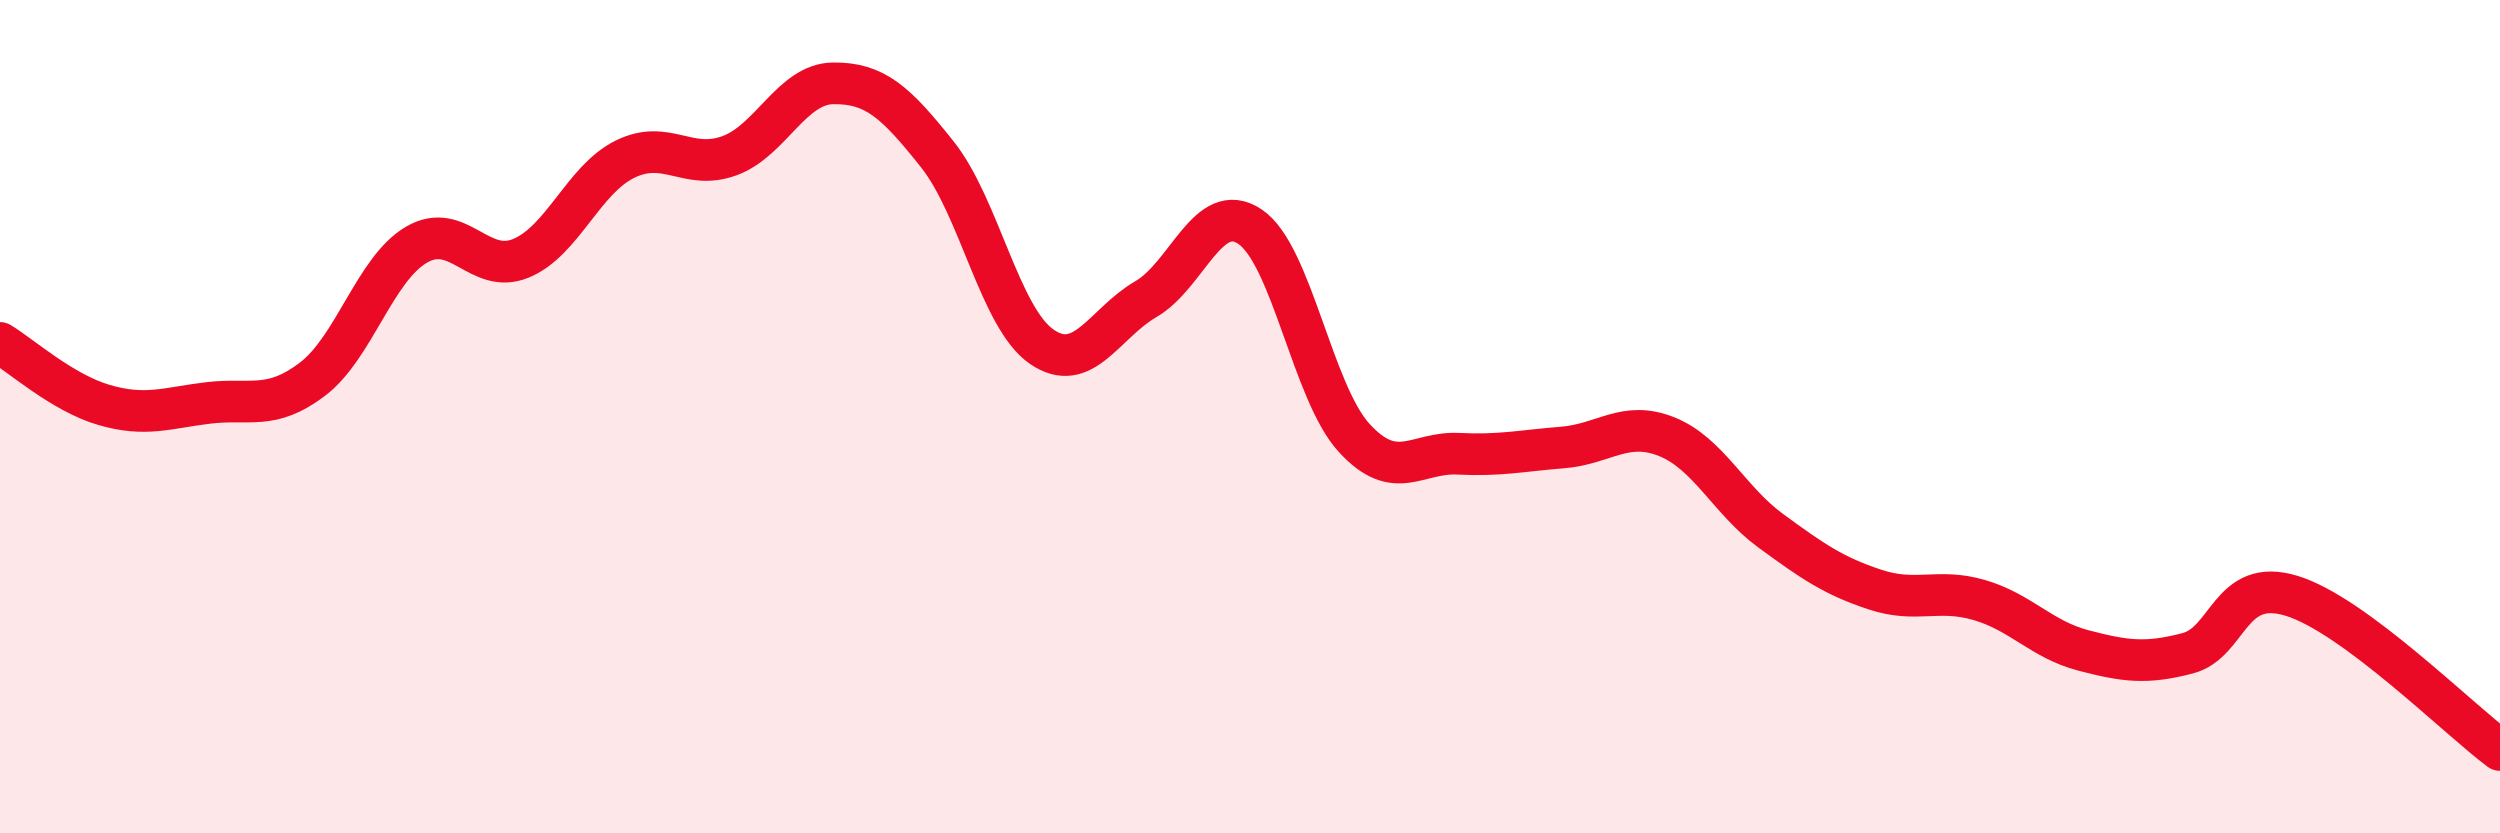
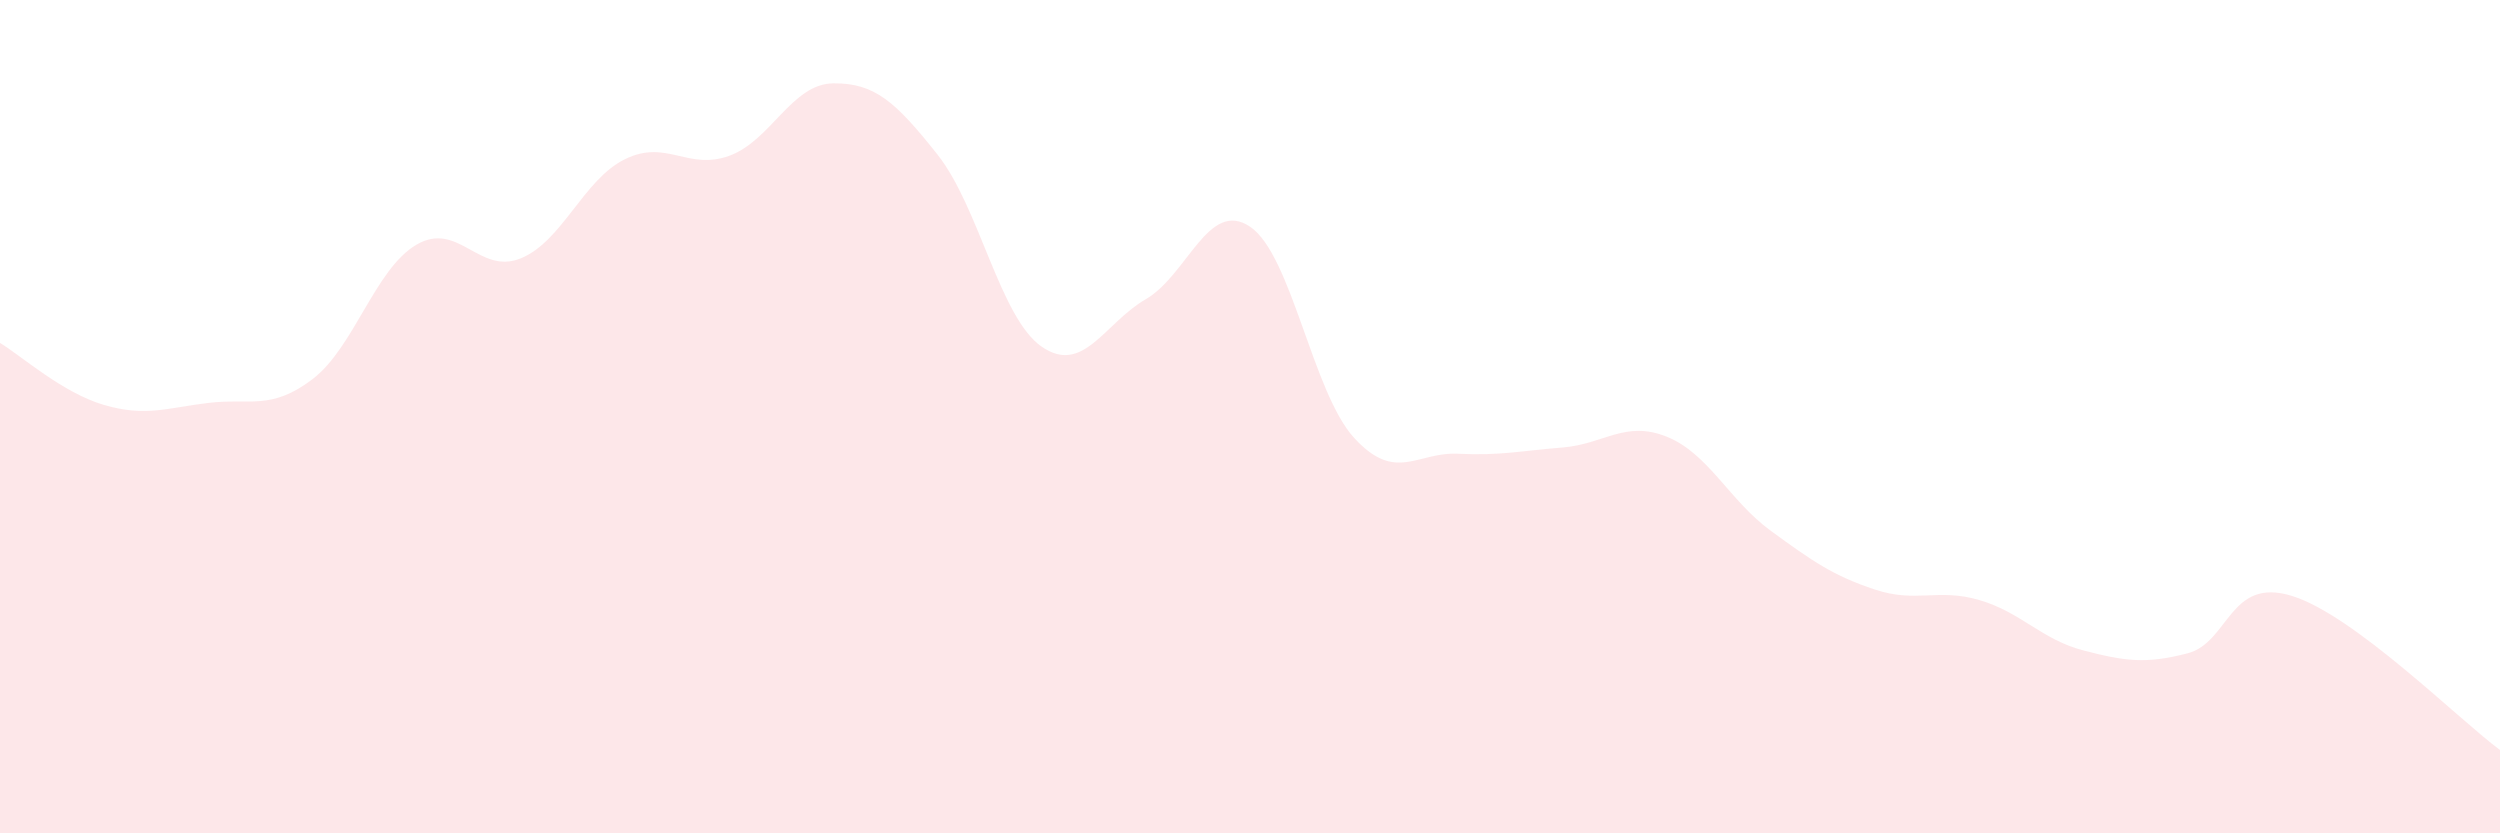
<svg xmlns="http://www.w3.org/2000/svg" width="60" height="20" viewBox="0 0 60 20">
  <path d="M 0,8.23 C 0.5,8.53 1.5,9.43 2.5,9.72 C 3.5,10.01 4,9.79 5,9.67 C 6,9.55 6.5,9.86 7.5,9.1 C 8.5,8.34 9,6.45 10,5.87 C 11,5.29 11.5,6.61 12.5,6.2 C 13.5,5.79 14,4.31 15,3.82 C 16,3.33 16.5,4.1 17.5,3.74 C 18.5,3.38 19,2.01 20,2 C 21,1.99 21.5,2.45 22.5,3.71 C 23.5,4.97 24,7.63 25,8.32 C 26,9.01 26.5,7.76 27.5,7.18 C 28.5,6.6 29,4.77 30,5.44 C 31,6.11 31.5,9.42 32.5,10.51 C 33.5,11.6 34,10.84 35,10.89 C 36,10.94 36.5,10.82 37.5,10.74 C 38.5,10.66 39,10.08 40,10.48 C 41,10.88 41.5,12.01 42.5,12.74 C 43.5,13.47 44,13.82 45,14.15 C 46,14.48 46.5,14.11 47.5,14.4 C 48.5,14.69 49,15.35 50,15.61 C 51,15.87 51.5,15.94 52.5,15.68 C 53.5,15.42 53.5,13.84 55,14.3 C 56.5,14.76 59,17.26 60,18L60 20L0 20Z" fill="#EB0A25" opacity="0.1" stroke-linecap="round" stroke-linejoin="round" />
-   <path d="M 0,8.23 C 0.5,8.53 1.5,9.43 2.5,9.72 C 3.5,10.01 4,9.79 5,9.67 C 6,9.55 6.5,9.86 7.5,9.1 C 8.5,8.34 9,6.45 10,5.87 C 11,5.29 11.5,6.61 12.5,6.2 C 13.5,5.79 14,4.31 15,3.82 C 16,3.33 16.5,4.1 17.5,3.74 C 18.5,3.38 19,2.01 20,2 C 21,1.99 21.5,2.45 22.5,3.71 C 23.5,4.97 24,7.63 25,8.32 C 26,9.01 26.5,7.76 27.5,7.18 C 28.5,6.6 29,4.77 30,5.44 C 31,6.11 31.5,9.42 32.5,10.51 C 33.5,11.6 34,10.84 35,10.89 C 36,10.94 36.5,10.82 37.5,10.74 C 38.5,10.66 39,10.08 40,10.48 C 41,10.88 41.5,12.01 42.5,12.74 C 43.5,13.47 44,13.82 45,14.15 C 46,14.48 46.5,14.11 47.5,14.4 C 48.5,14.69 49,15.35 50,15.61 C 51,15.87 51.5,15.94 52.5,15.68 C 53.5,15.42 53.5,13.84 55,14.3 C 56.5,14.76 59,17.26 60,18" stroke="#EB0A25" stroke-width="1" fill="none" stroke-linecap="round" stroke-linejoin="round" />
</svg>